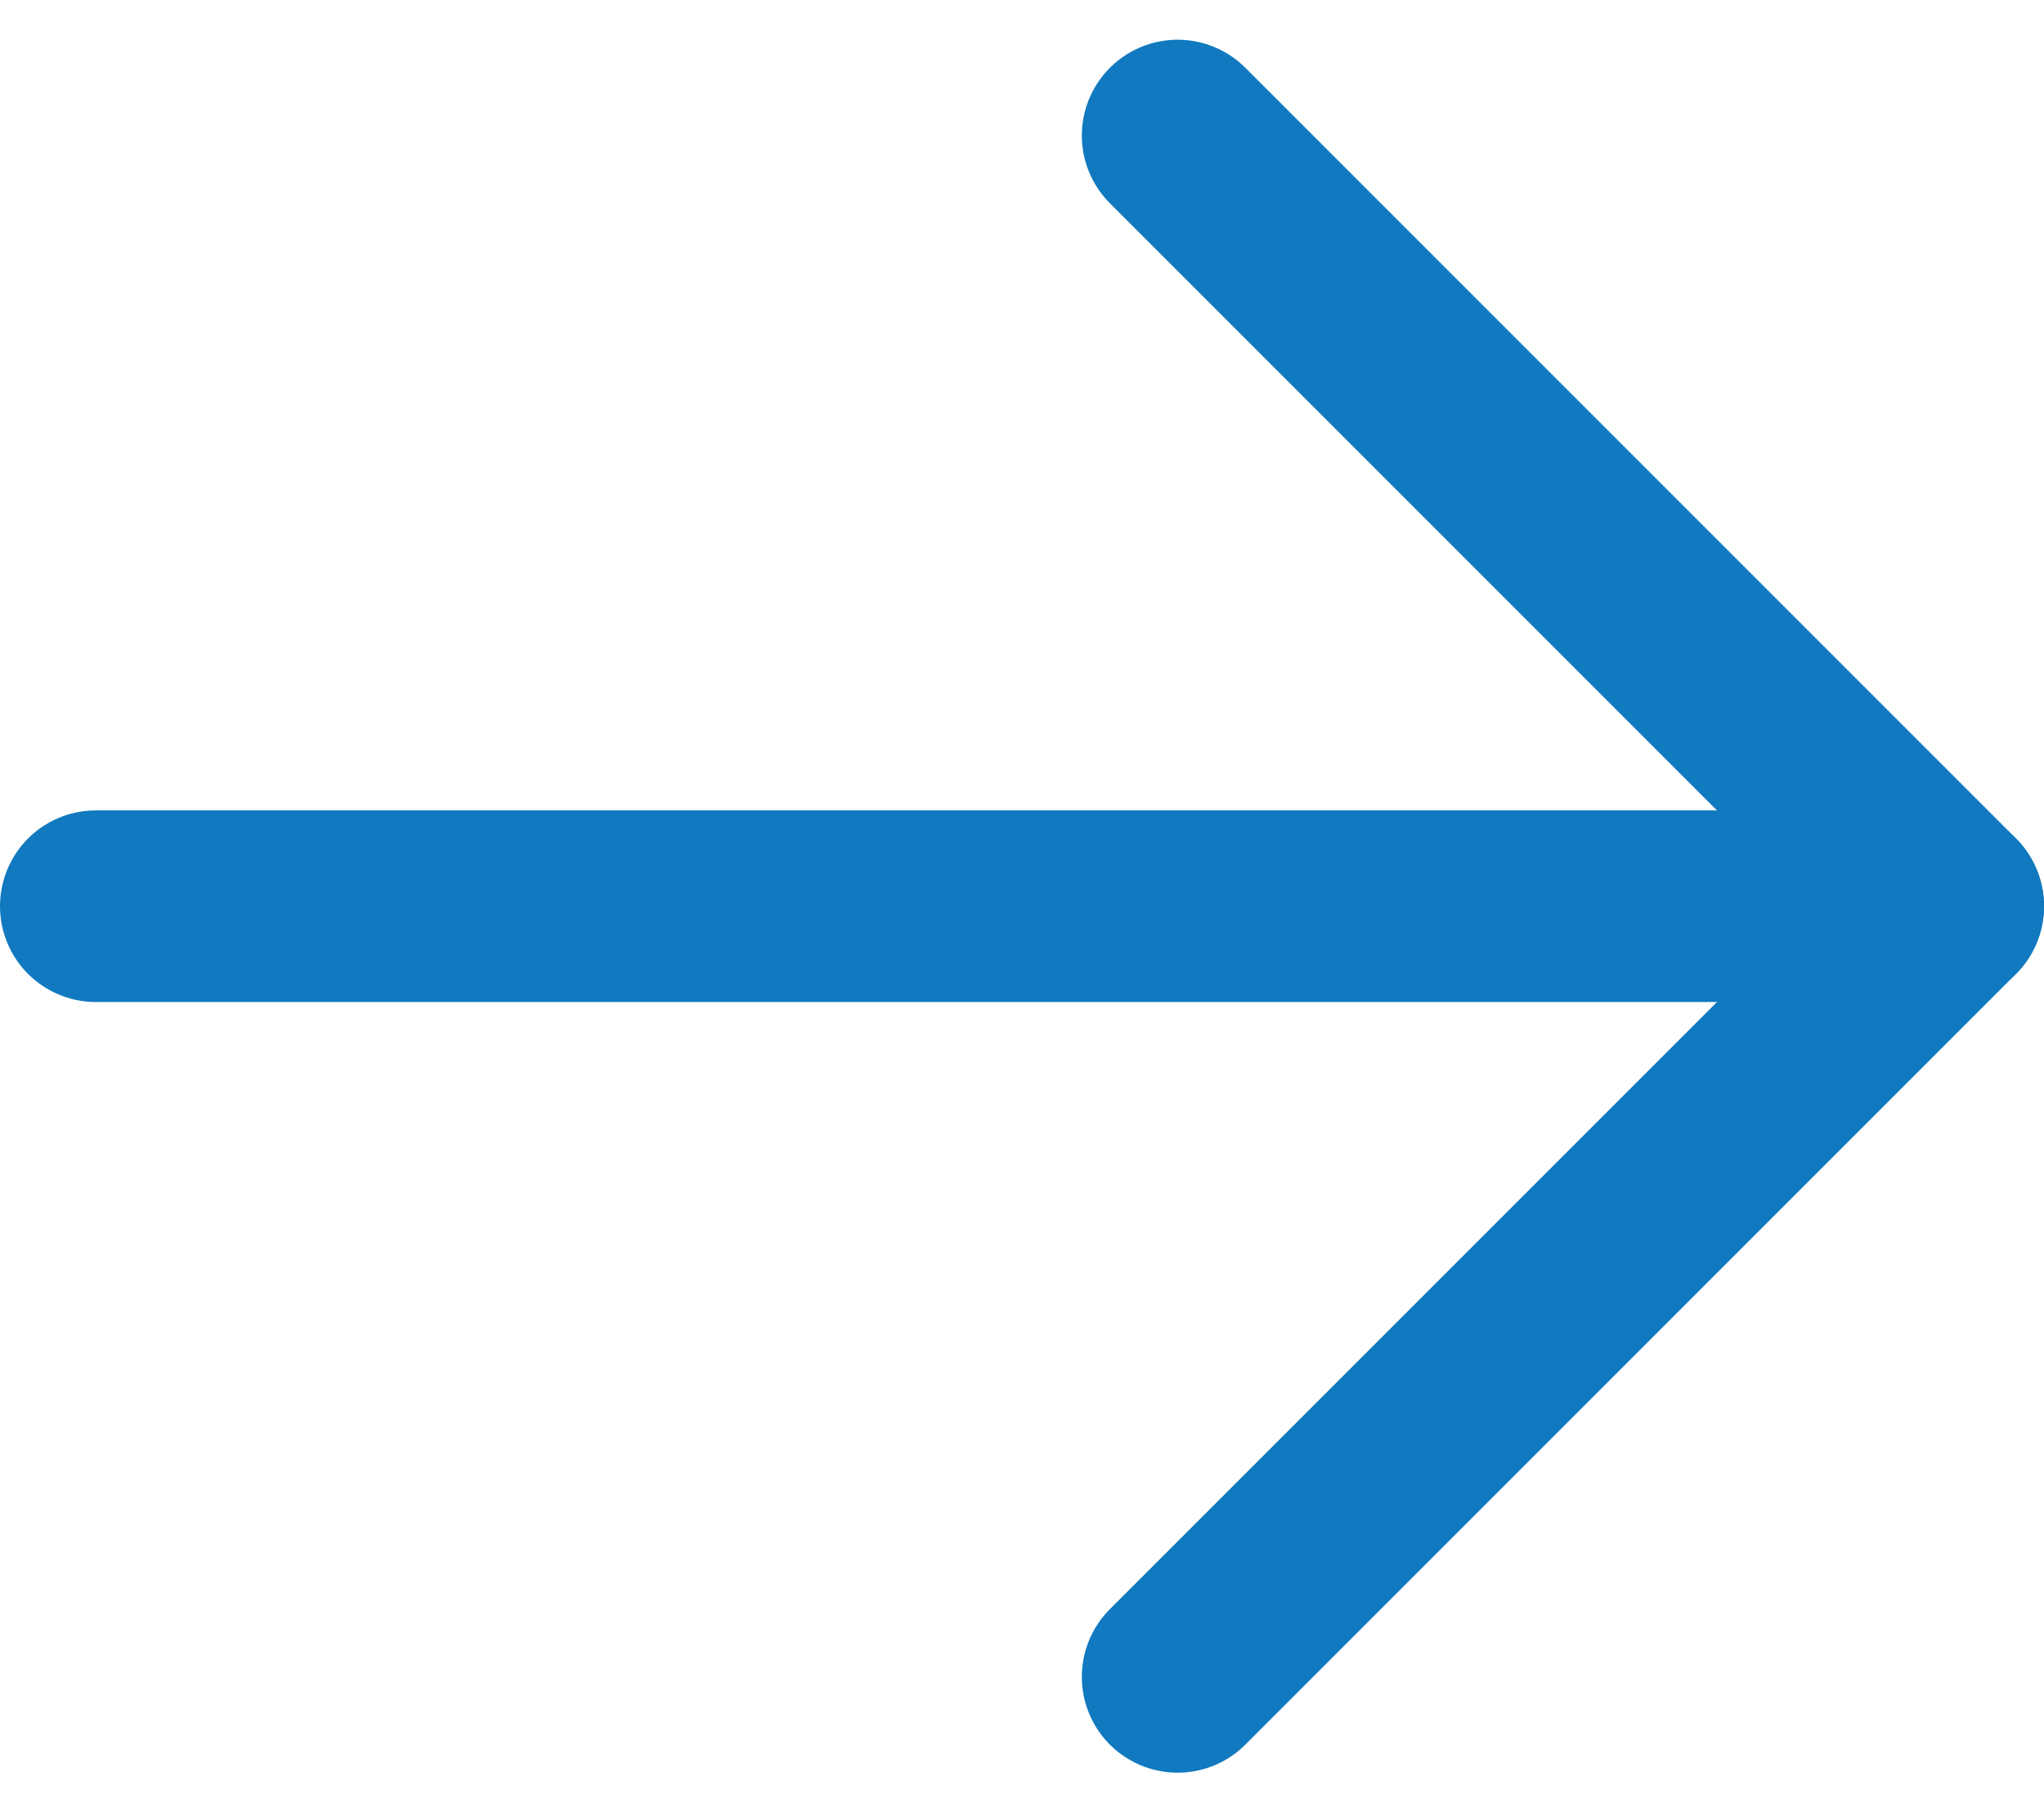
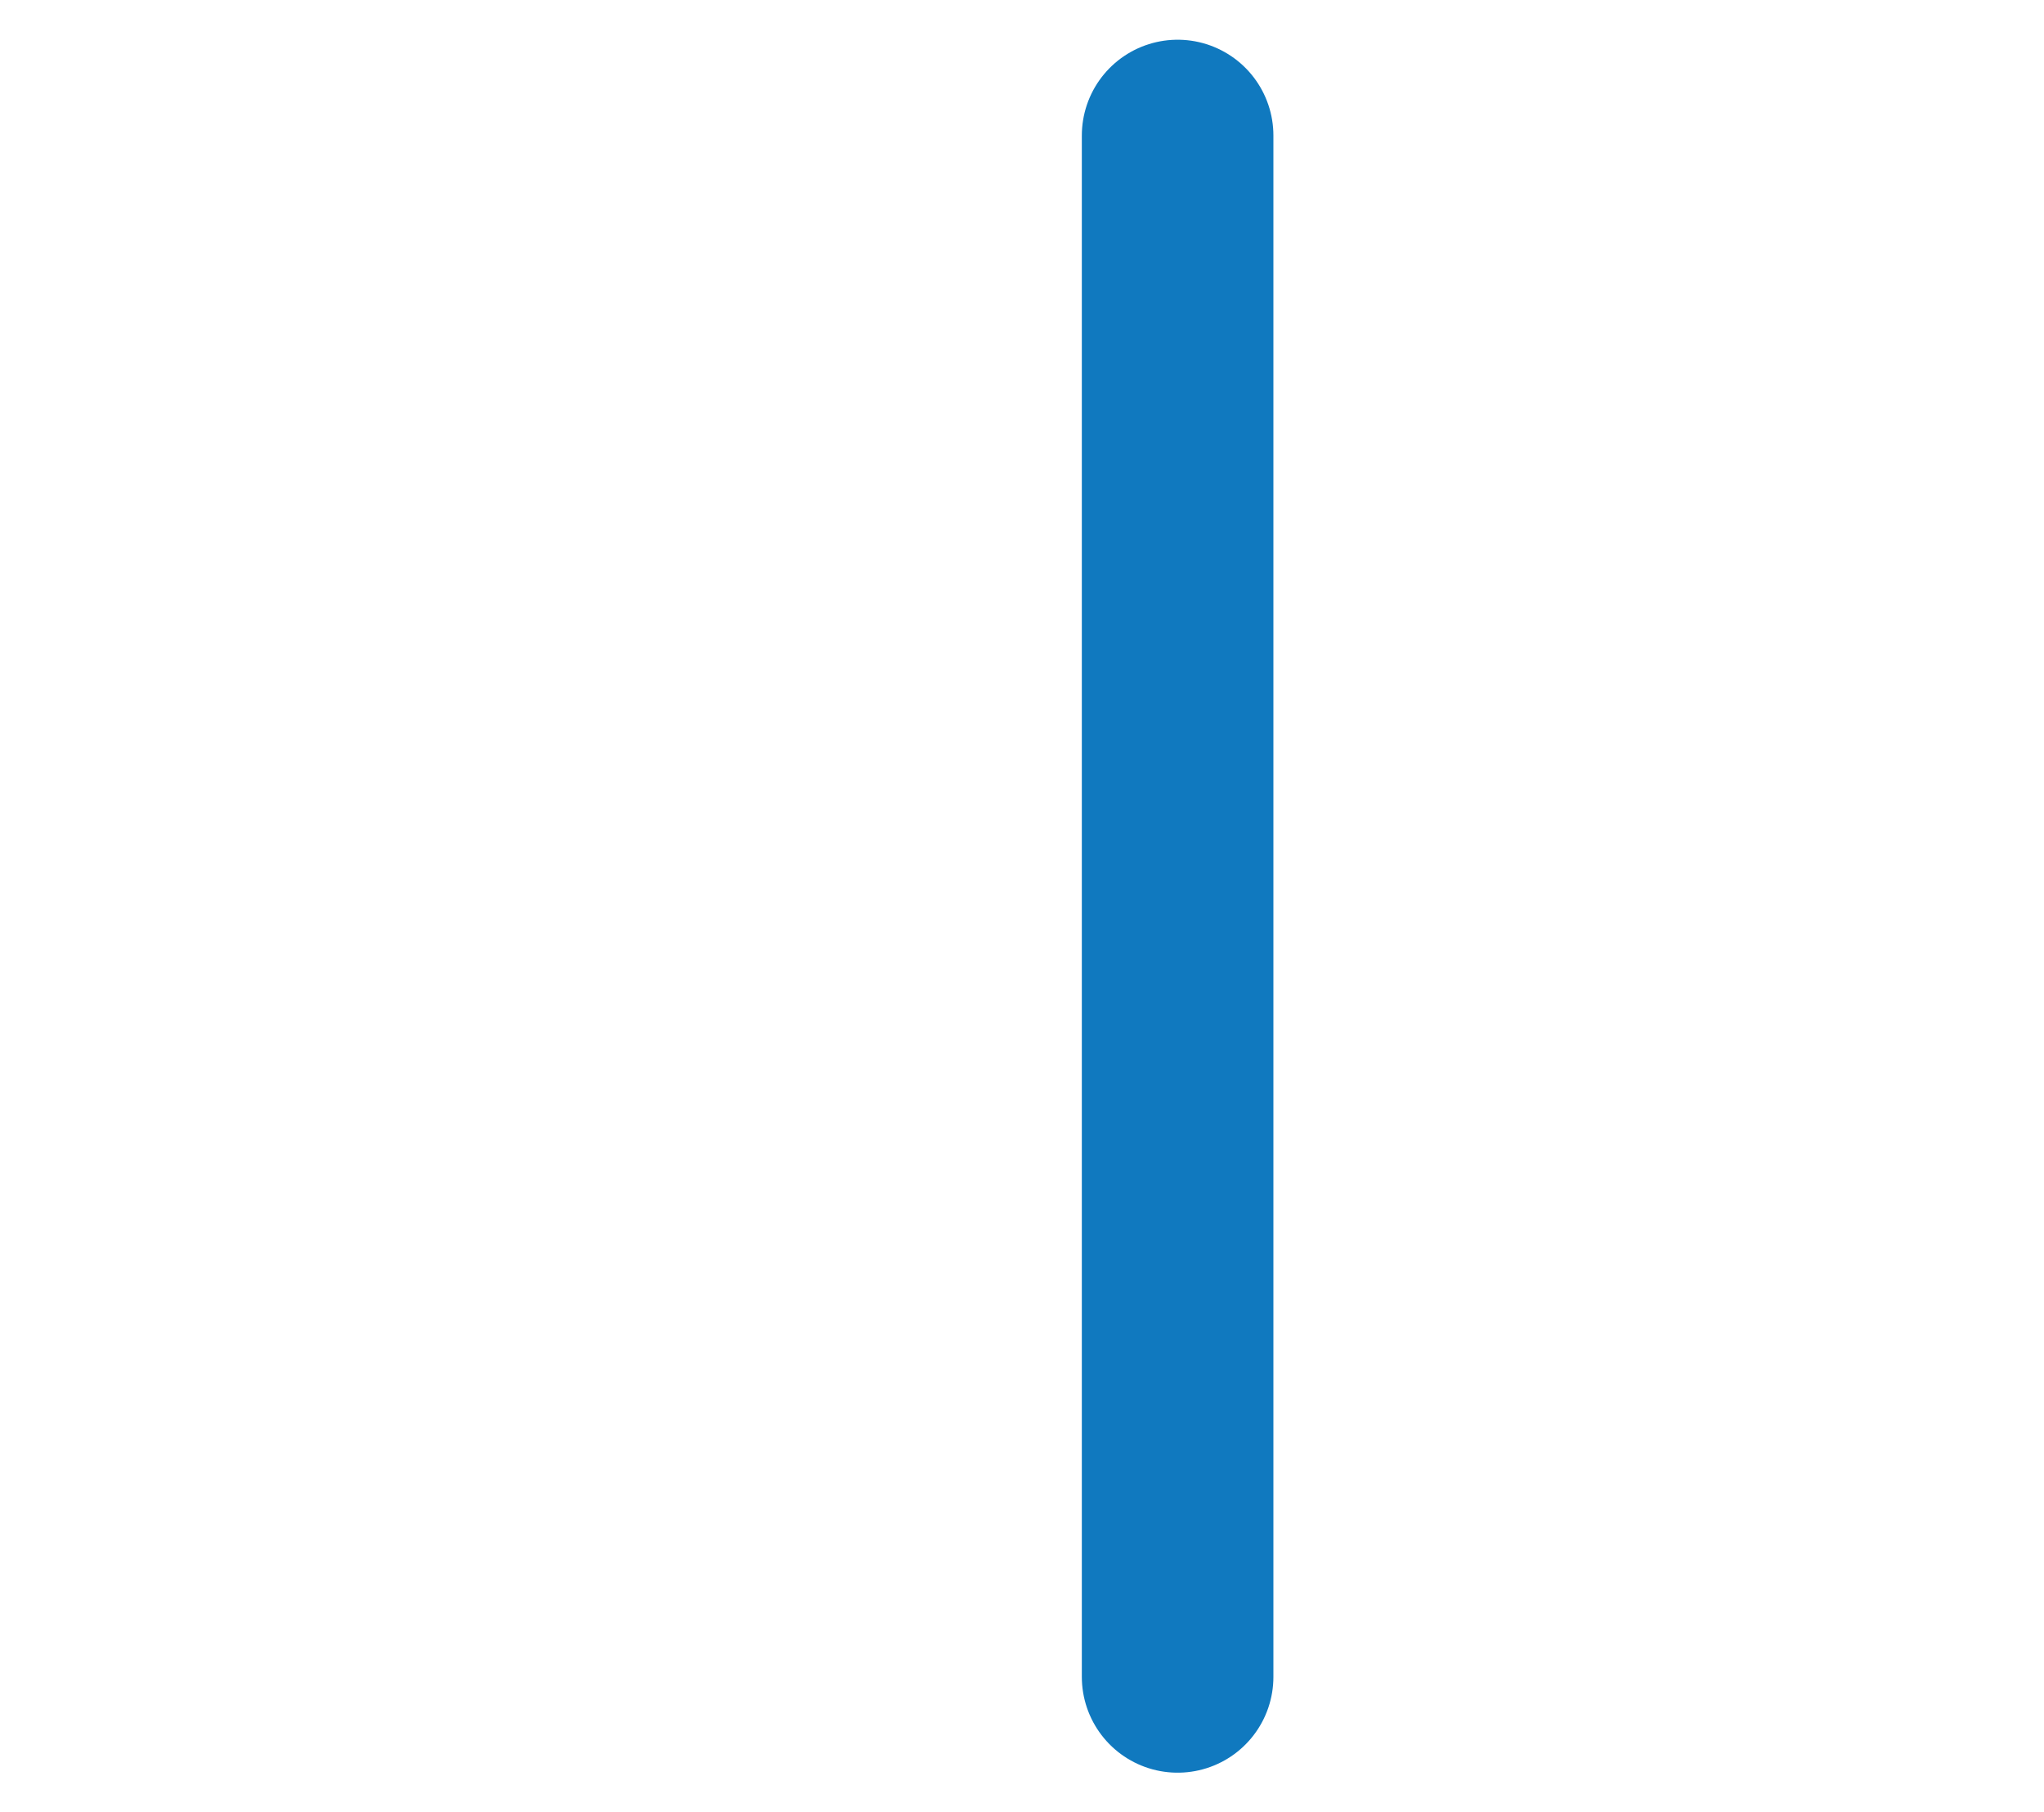
<svg xmlns="http://www.w3.org/2000/svg" width="16.005" height="14.19" viewBox="0 0 16.005 14.19">
  <g id="Icon_feather-arrow-right" data-name="Icon feather-arrow-right" transform="translate(-2.51 1.061)">
-     <path id="Path_105032" data-name="Path 105032" d="M7.5,18H22.005" transform="translate(-4.24 -11.966)" fill="none" stroke="#1079bf" stroke-linecap="round" stroke-linejoin="round" stroke-width="1.5" />
-     <path id="Path_105033" data-name="Path 105033" d="M18,7.5l6.034,6.034L18,19.568" transform="translate(-6.269 -7.5)" fill="none" stroke="#1079bf" stroke-linecap="round" stroke-linejoin="round" stroke-width="1.5" />
+     <path id="Path_105033" data-name="Path 105033" d="M18,7.5L18,19.568" transform="translate(-6.269 -7.5)" fill="none" stroke="#1079bf" stroke-linecap="round" stroke-linejoin="round" stroke-width="1.5" />
  </g>
</svg>